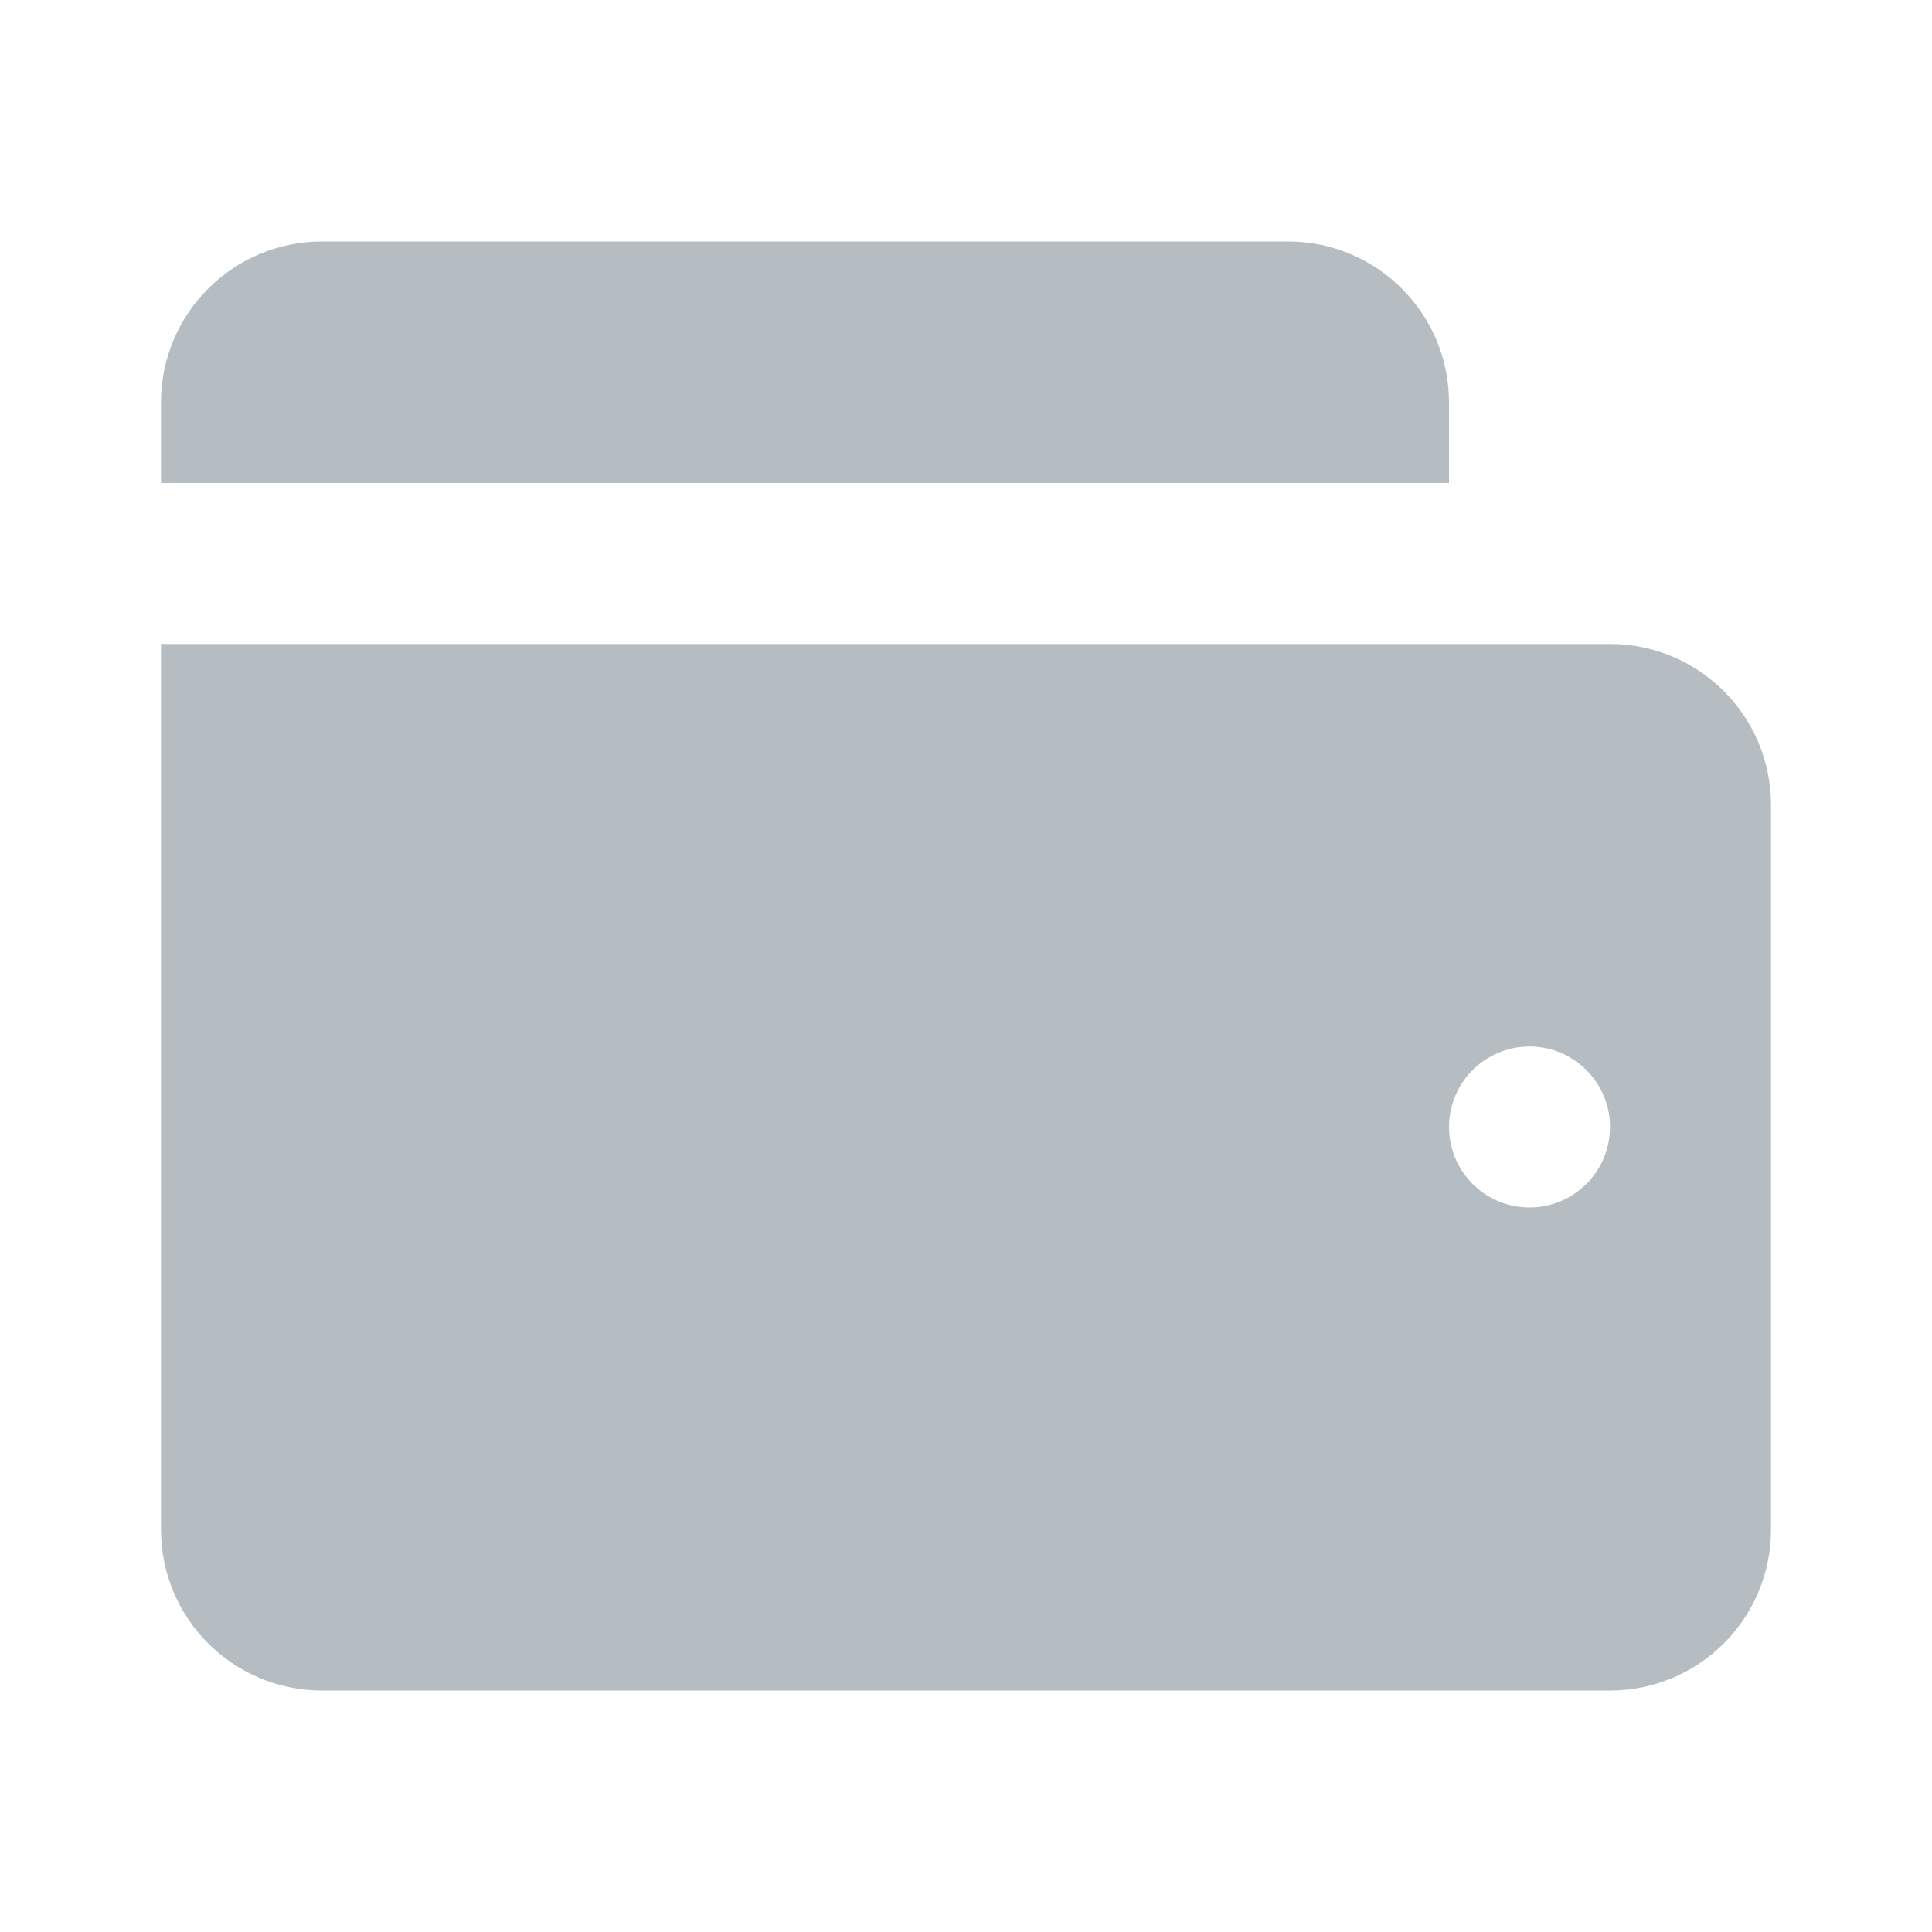
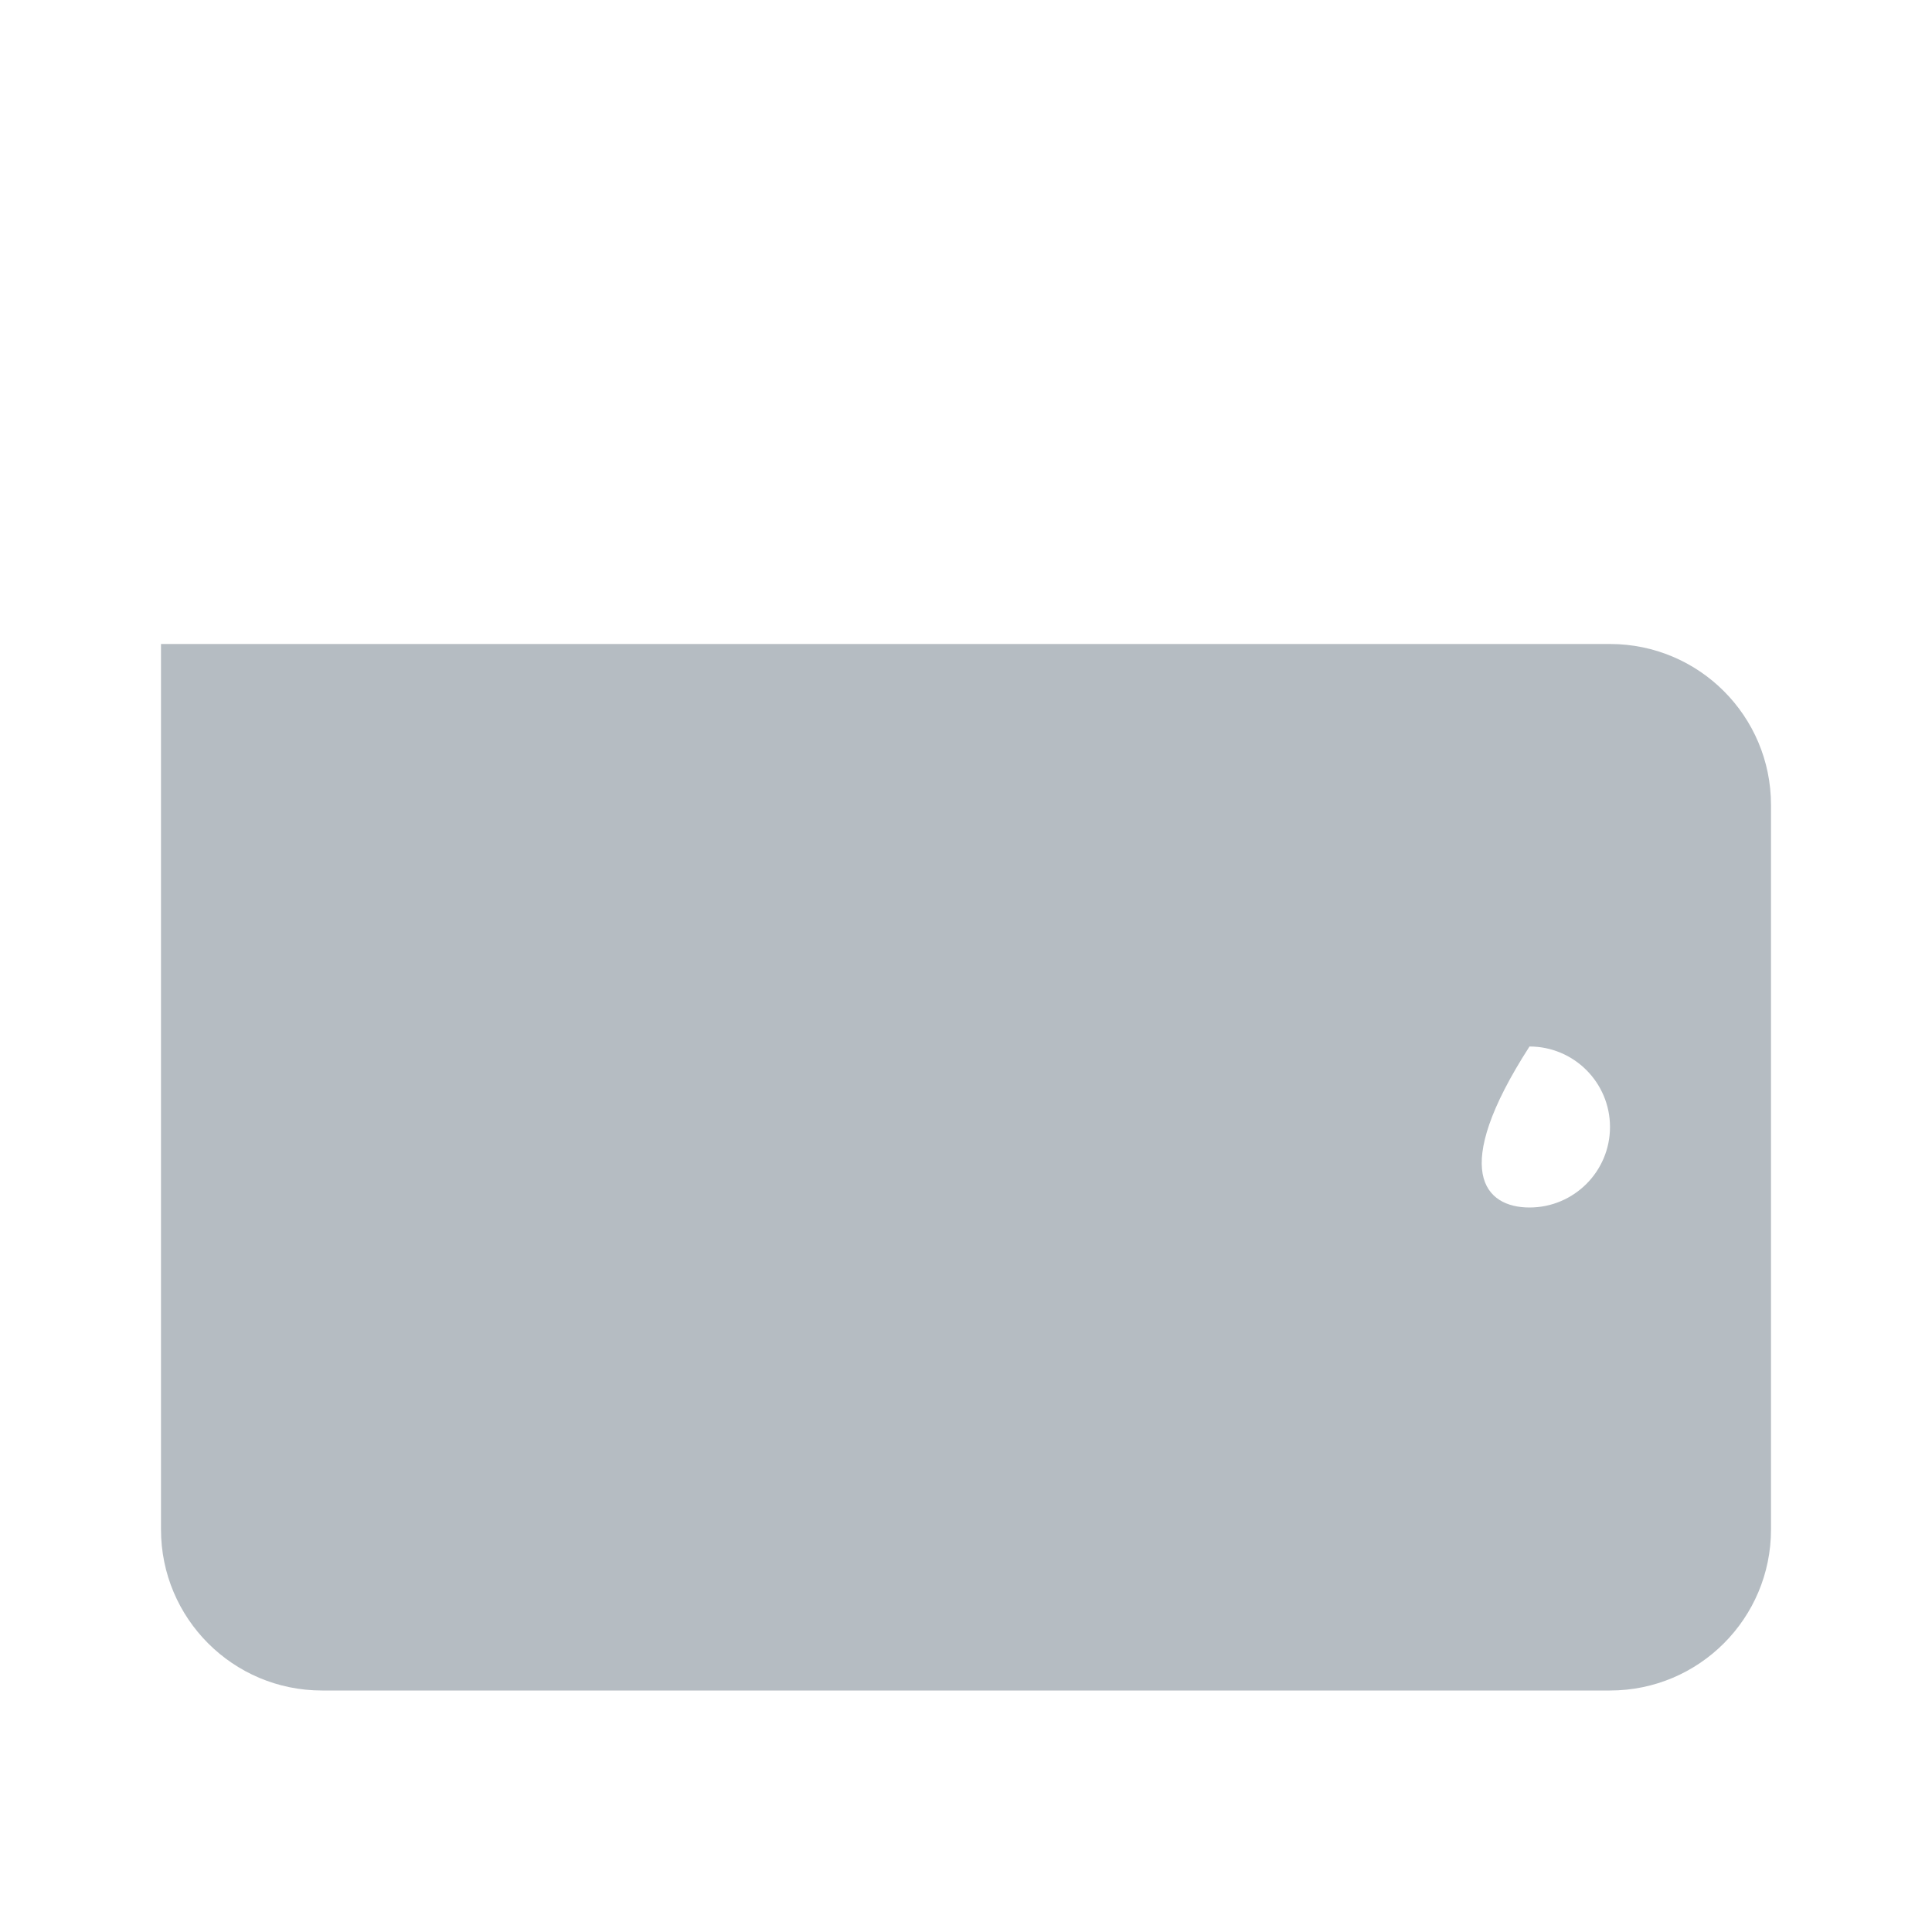
<svg xmlns="http://www.w3.org/2000/svg" width="24" height="24" viewBox="0 0 24 24" fill="none">
-   <path d="M18 6H2V5C2 3.895 2.895 3 4 3H16C17.105 3 18 3.895 18 5V6Z" fill="#B5BCC2" />
-   <path d="M20 8C21.105 8 22 8.895 22 10V19C22 20.105 21.105 21 20 21H4C2.895 21 2 20.105 2 19V8H20ZM19 13C18.448 13 18 13.448 18 14C18 14.552 18.448 15 19 15C19.552 15 20 14.552 20 14C20 13.448 19.552 13 19 13Z" fill="#B5BCC2" />
+   <path d="M20 8C21.105 8 22 8.895 22 10V19C22 20.105 21.105 21 20 21H4C2.895 21 2 20.105 2 19V8H20ZM19 13C18 14.552 18.448 15 19 15C19.552 15 20 14.552 20 14C20 13.448 19.552 13 19 13Z" fill="#B5BCC2" />
</svg>